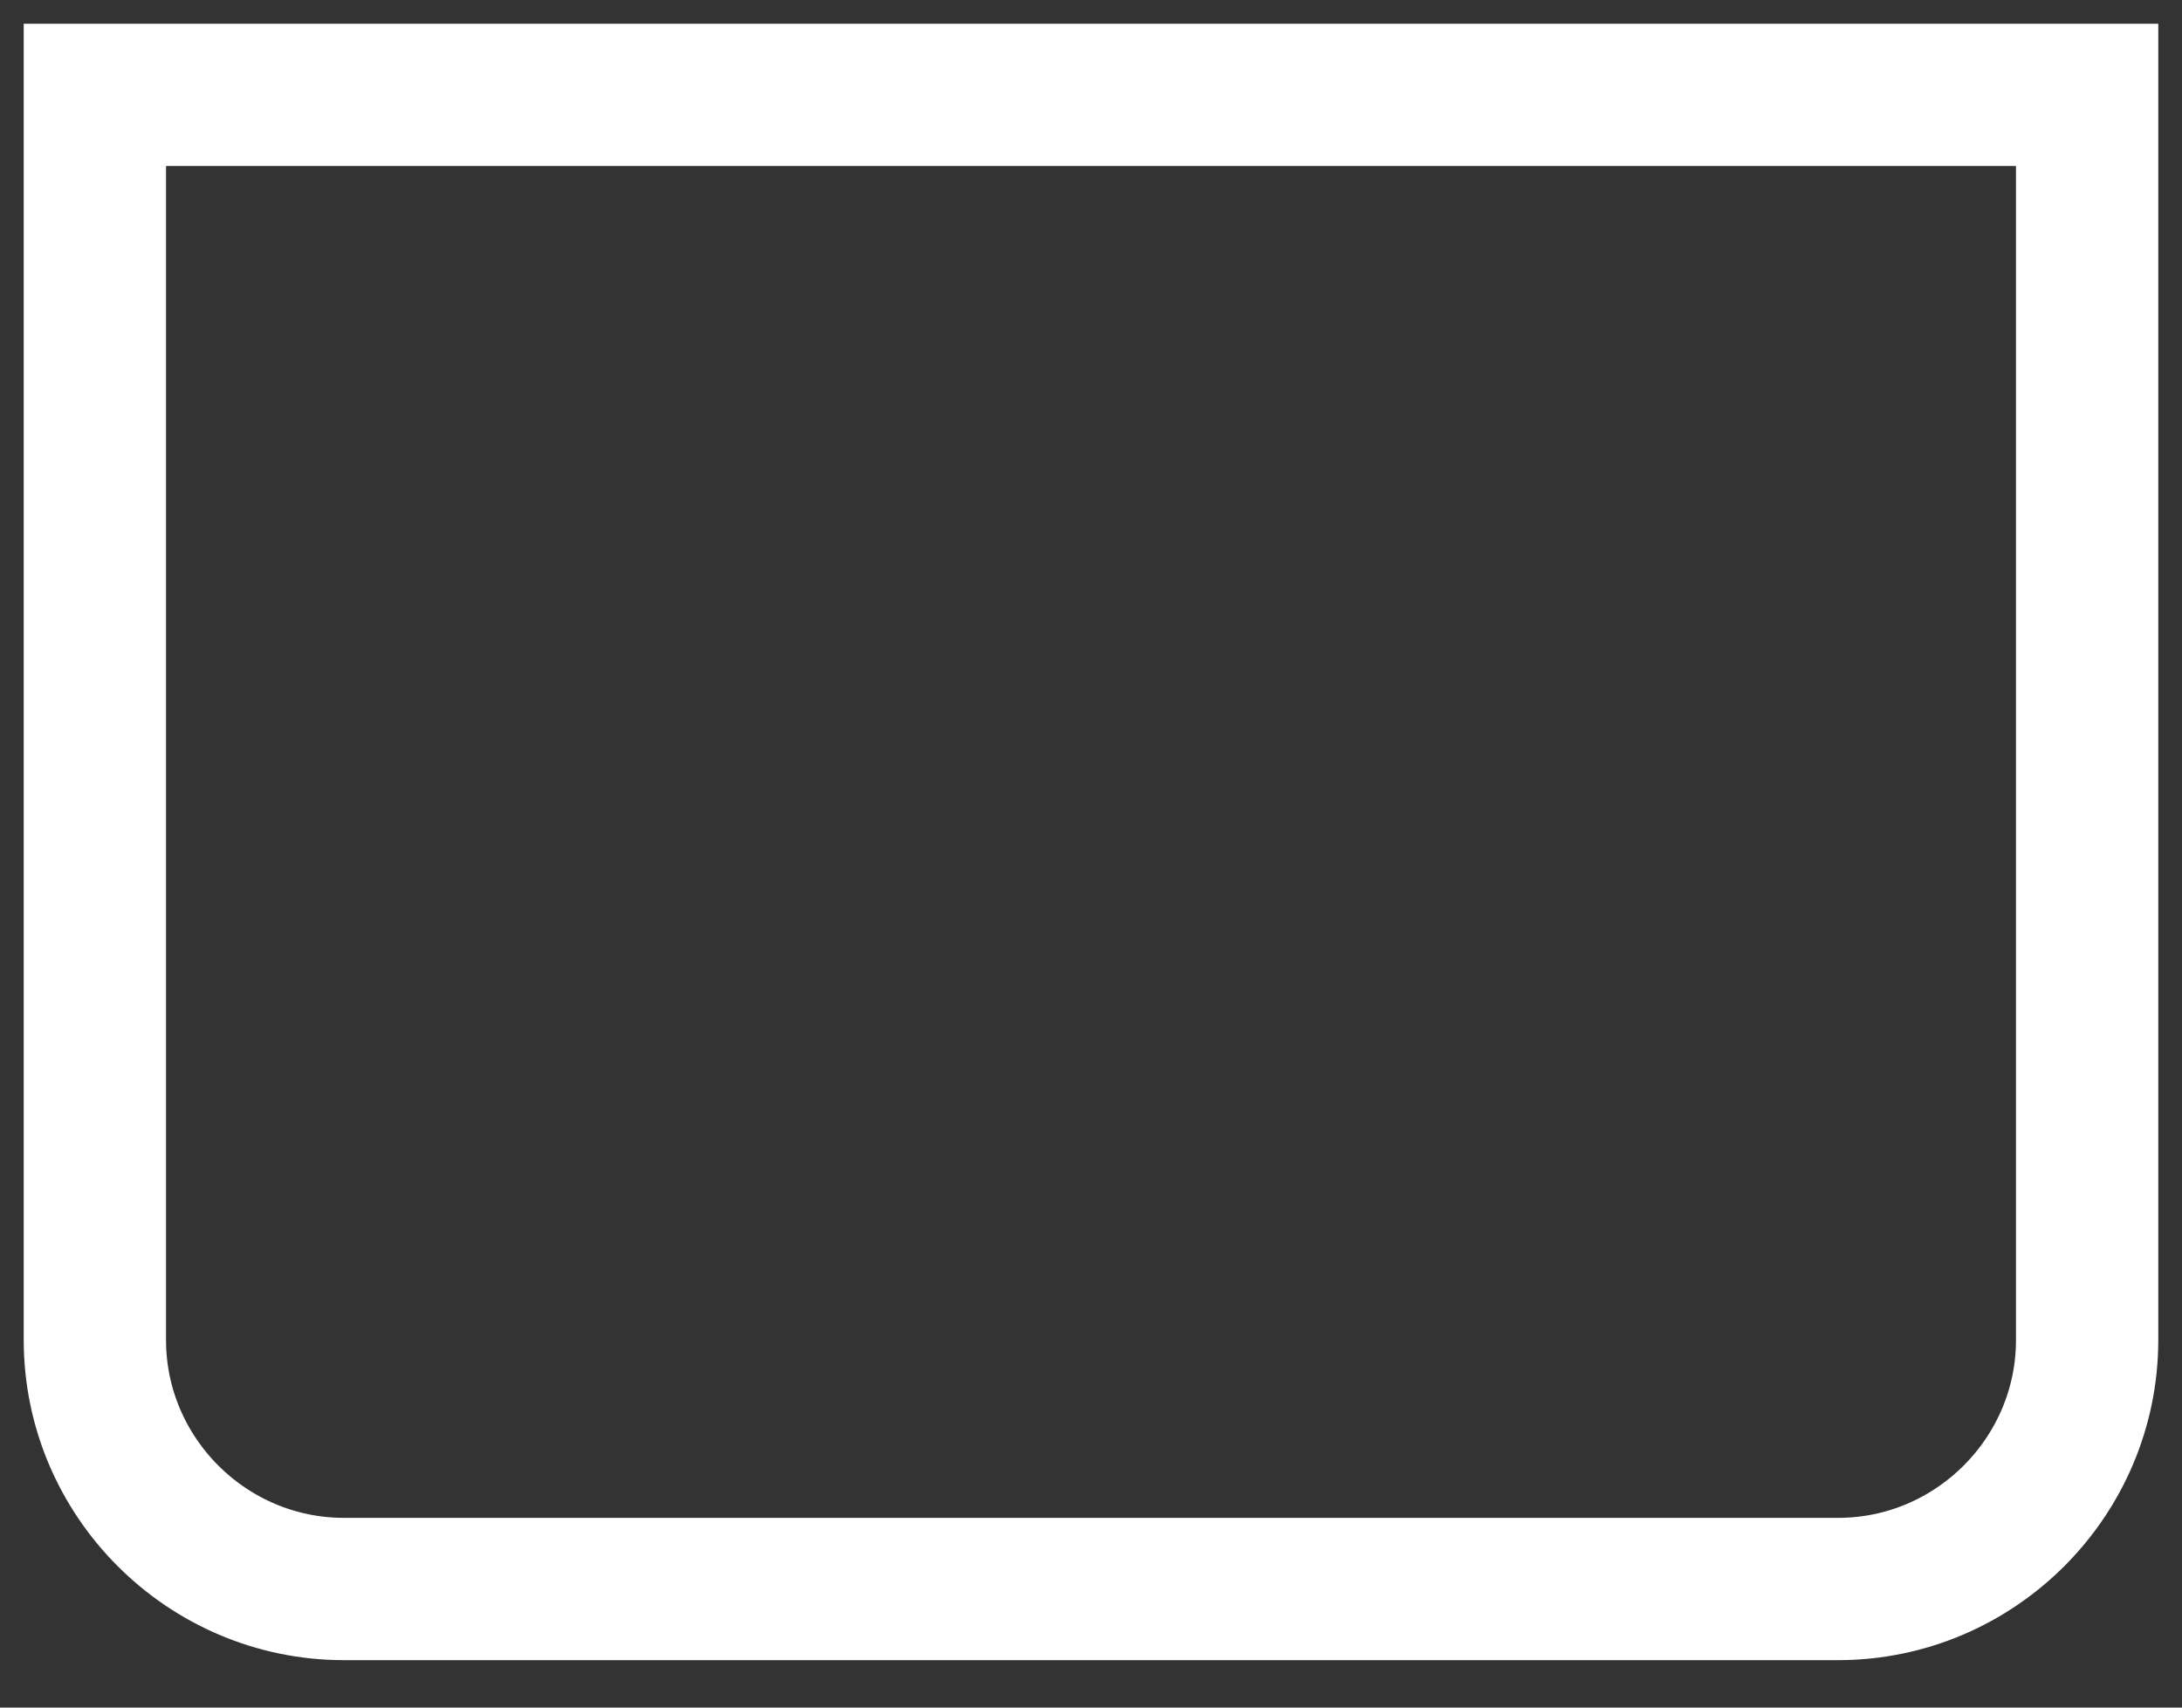
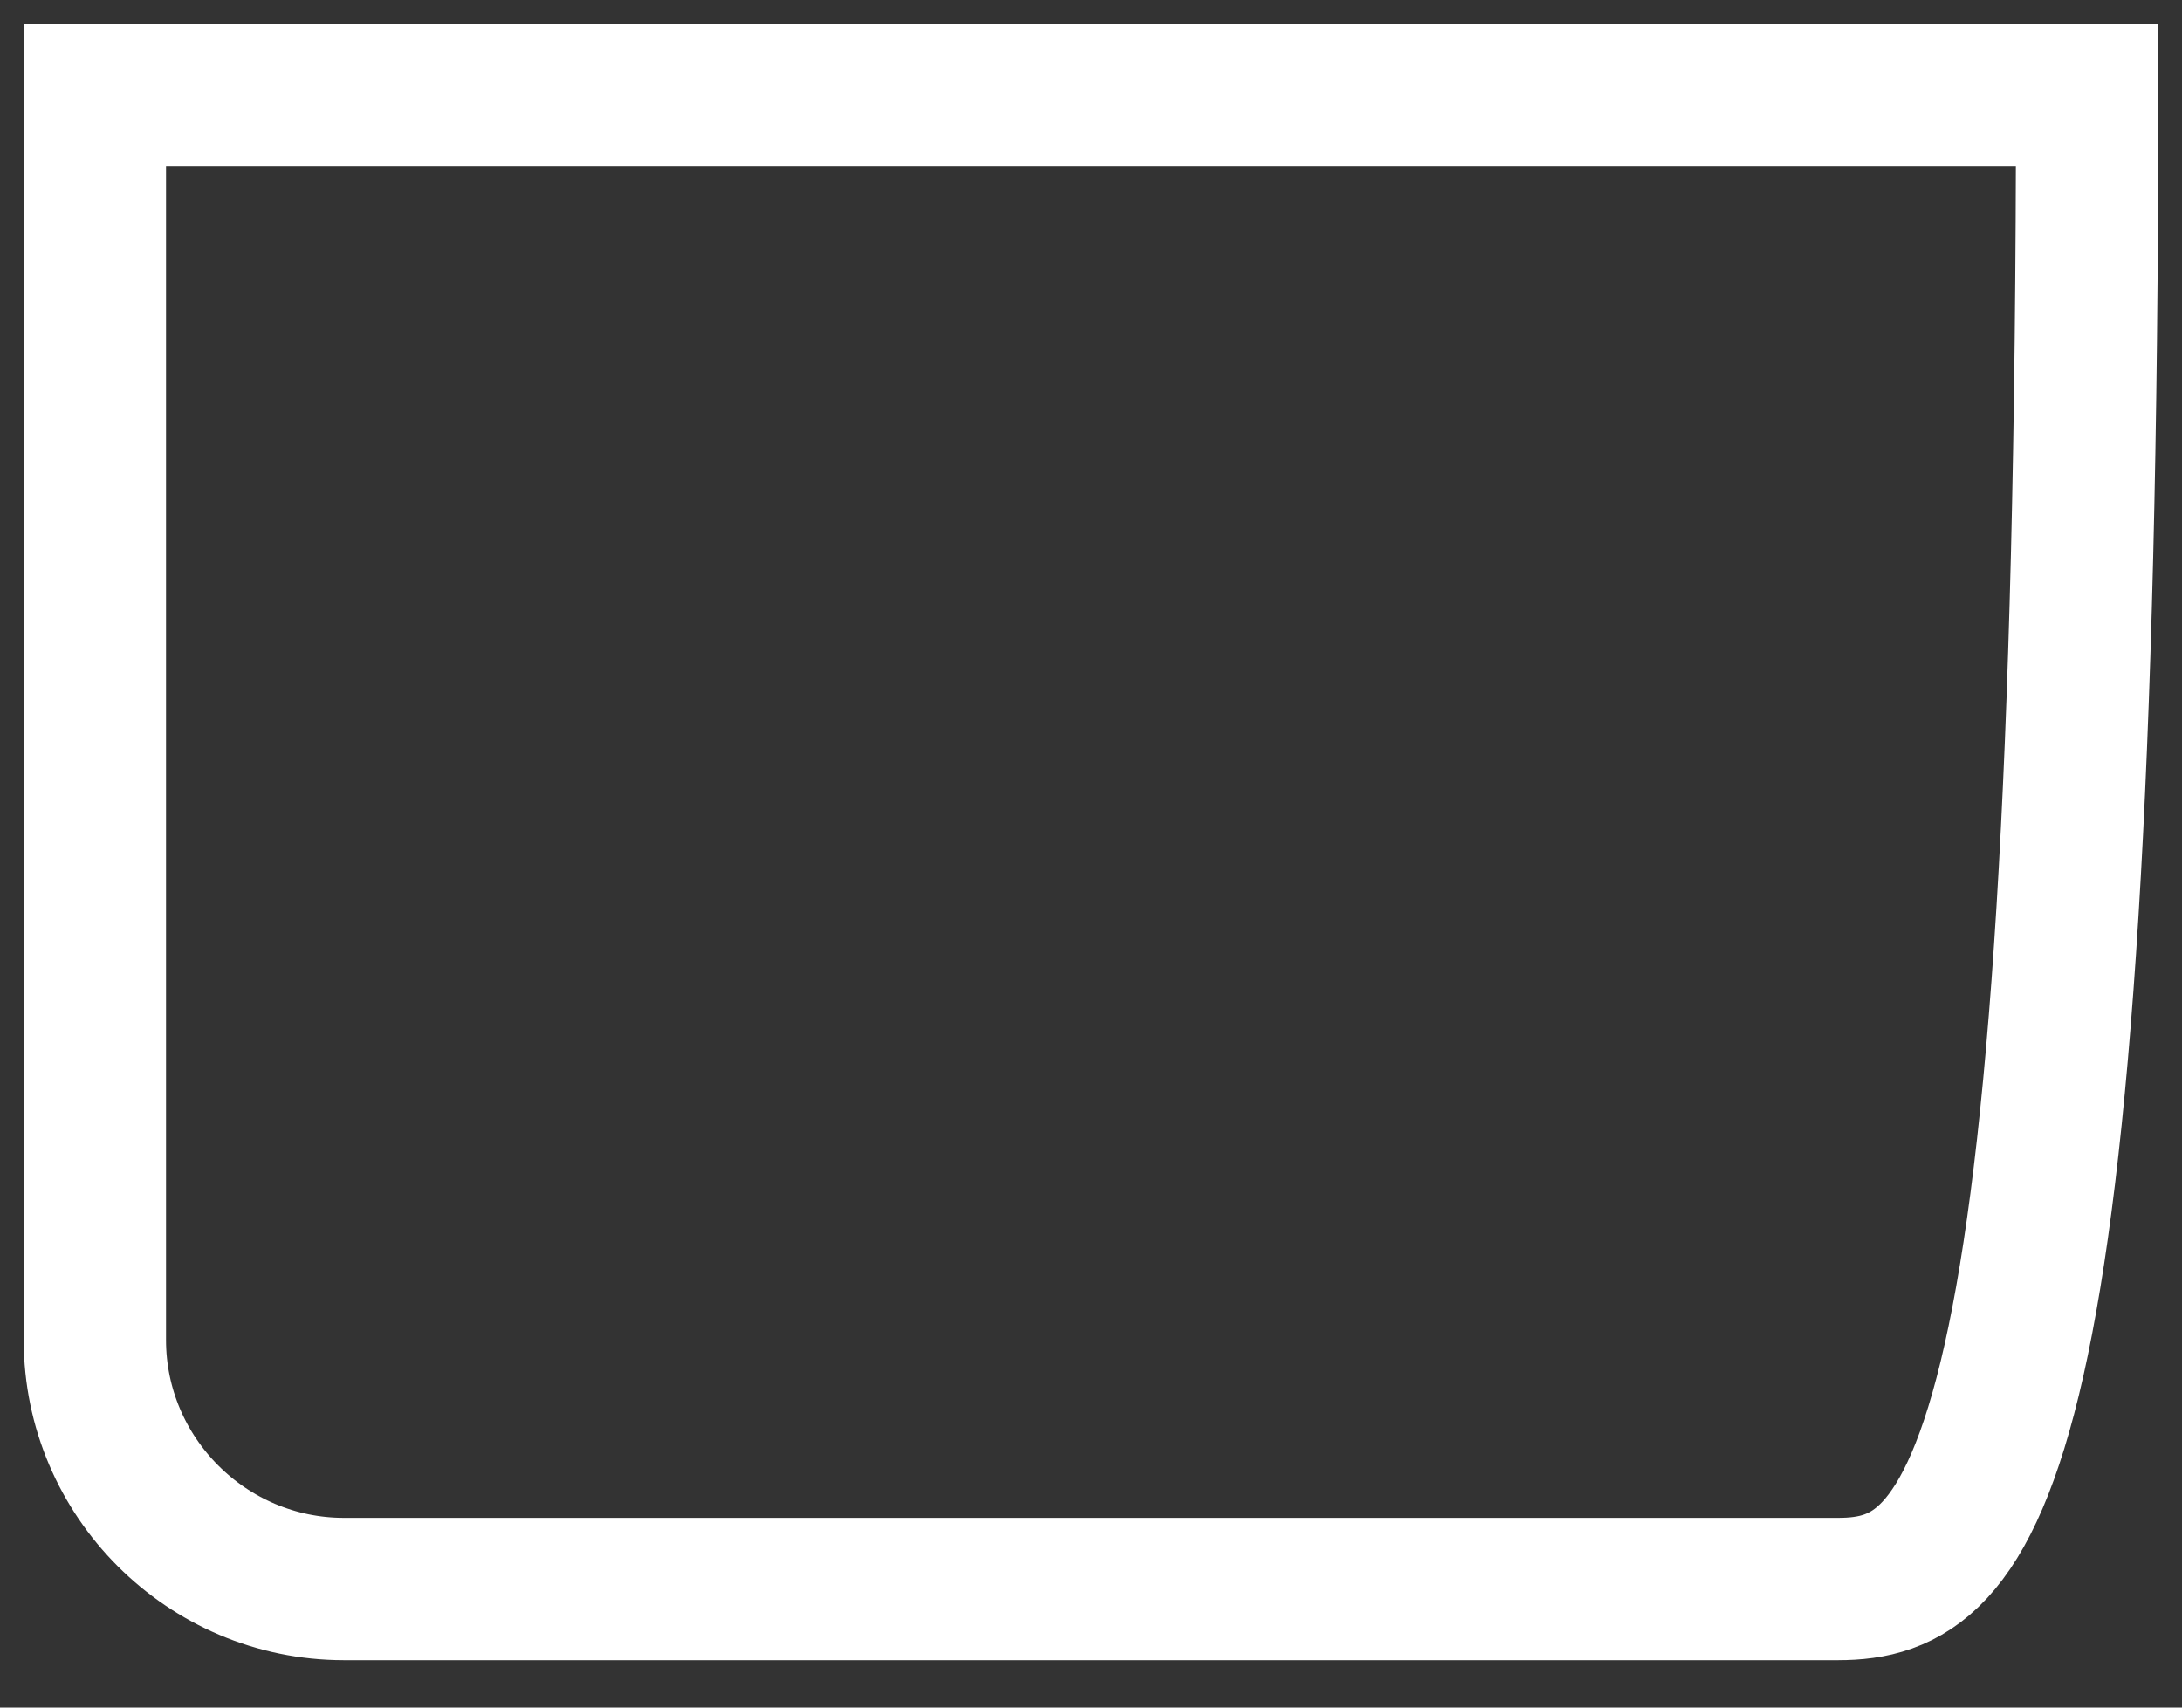
<svg xmlns="http://www.w3.org/2000/svg" fill="none" height="100%" overflow="visible" preserveAspectRatio="none" style="display: block;" viewBox="0 0 23 18" width="100%">
  <rect x="0" y="0" width="23" height="18" fill="#333333" stroke="none" />
-   <path d="M19.375 16.75H3.625C2.181 16.75 1 15.569 1 14.125V1H22V14.125C22 15.569 20.819 16.75 19.375 16.75Z" id="Vector" stroke="white" stroke-linecap="round" stroke-width="1.5" />
+   <path d="M19.375 16.75H3.625C2.181 16.75 1 15.569 1 14.125V1H22C22 15.569 20.819 16.75 19.375 16.75Z" id="Vector" stroke="white" stroke-linecap="round" stroke-width="1.5" />
</svg>